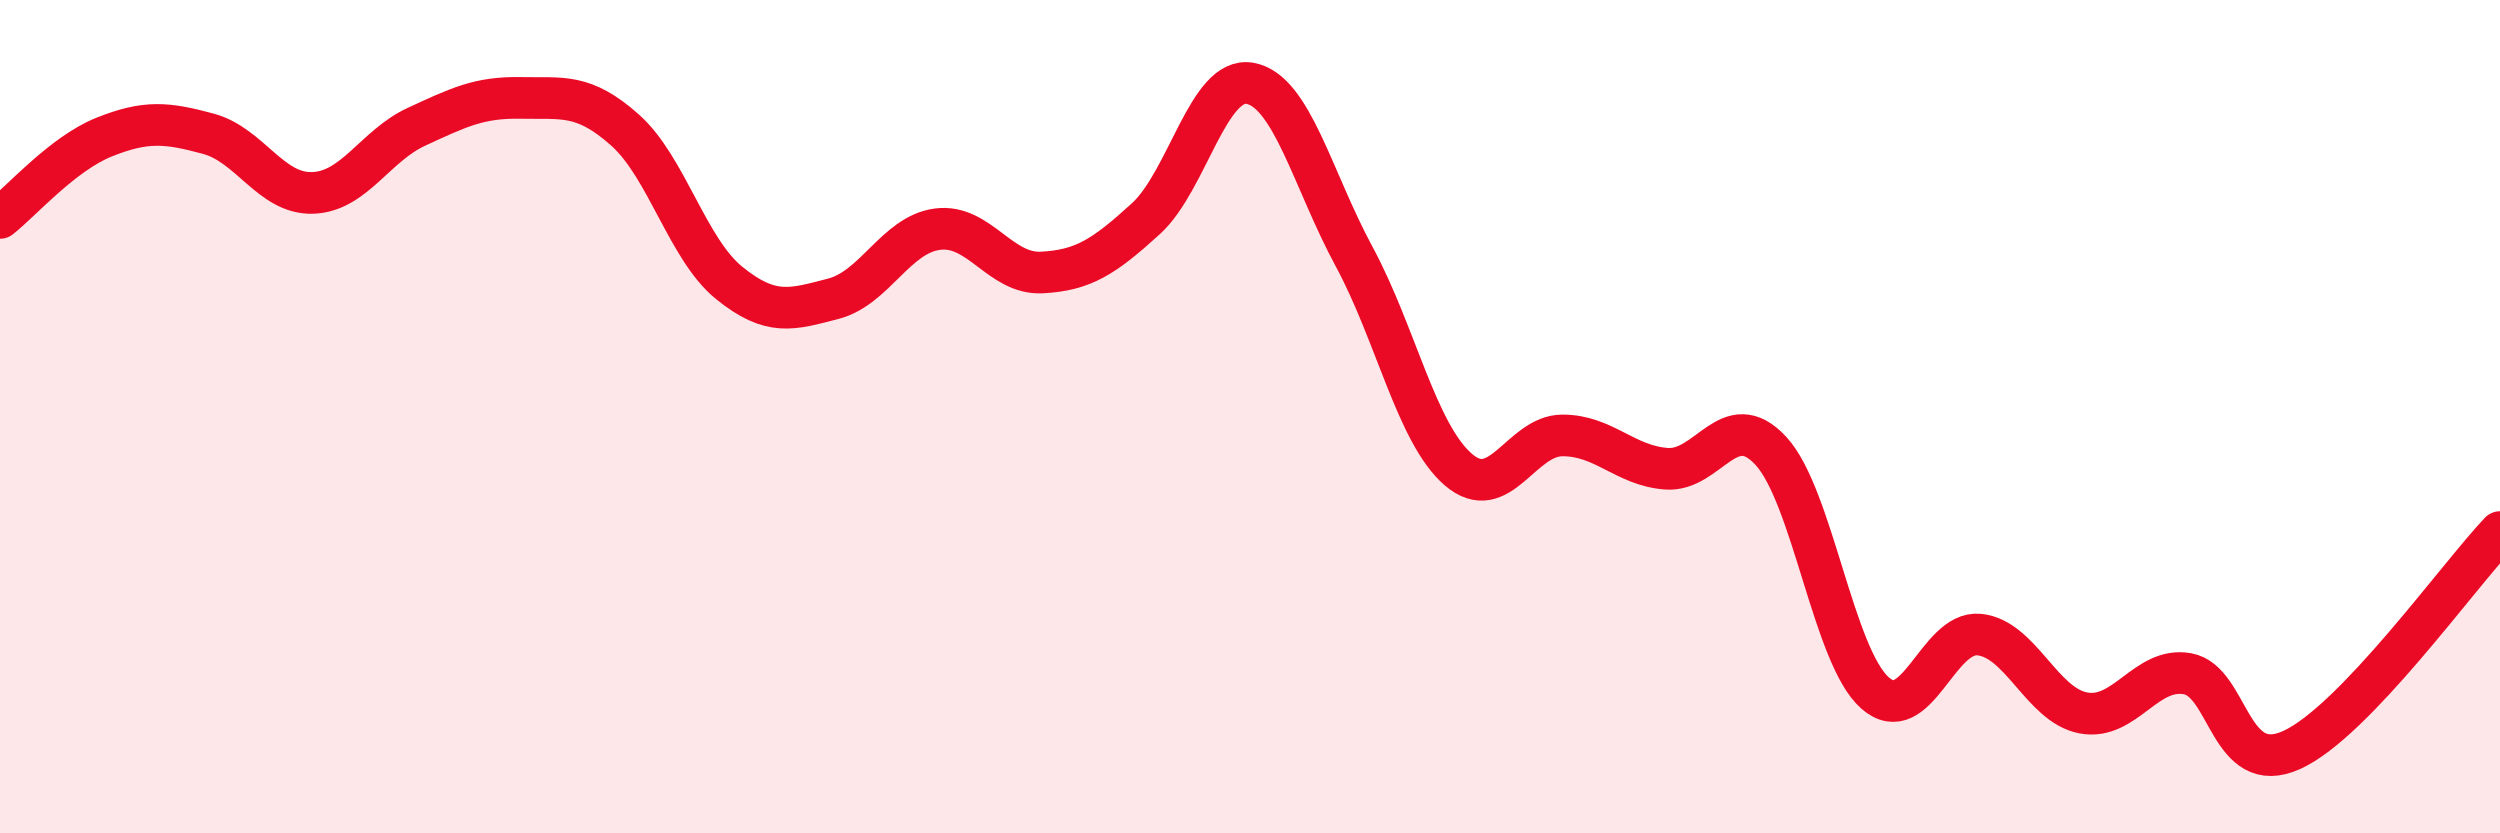
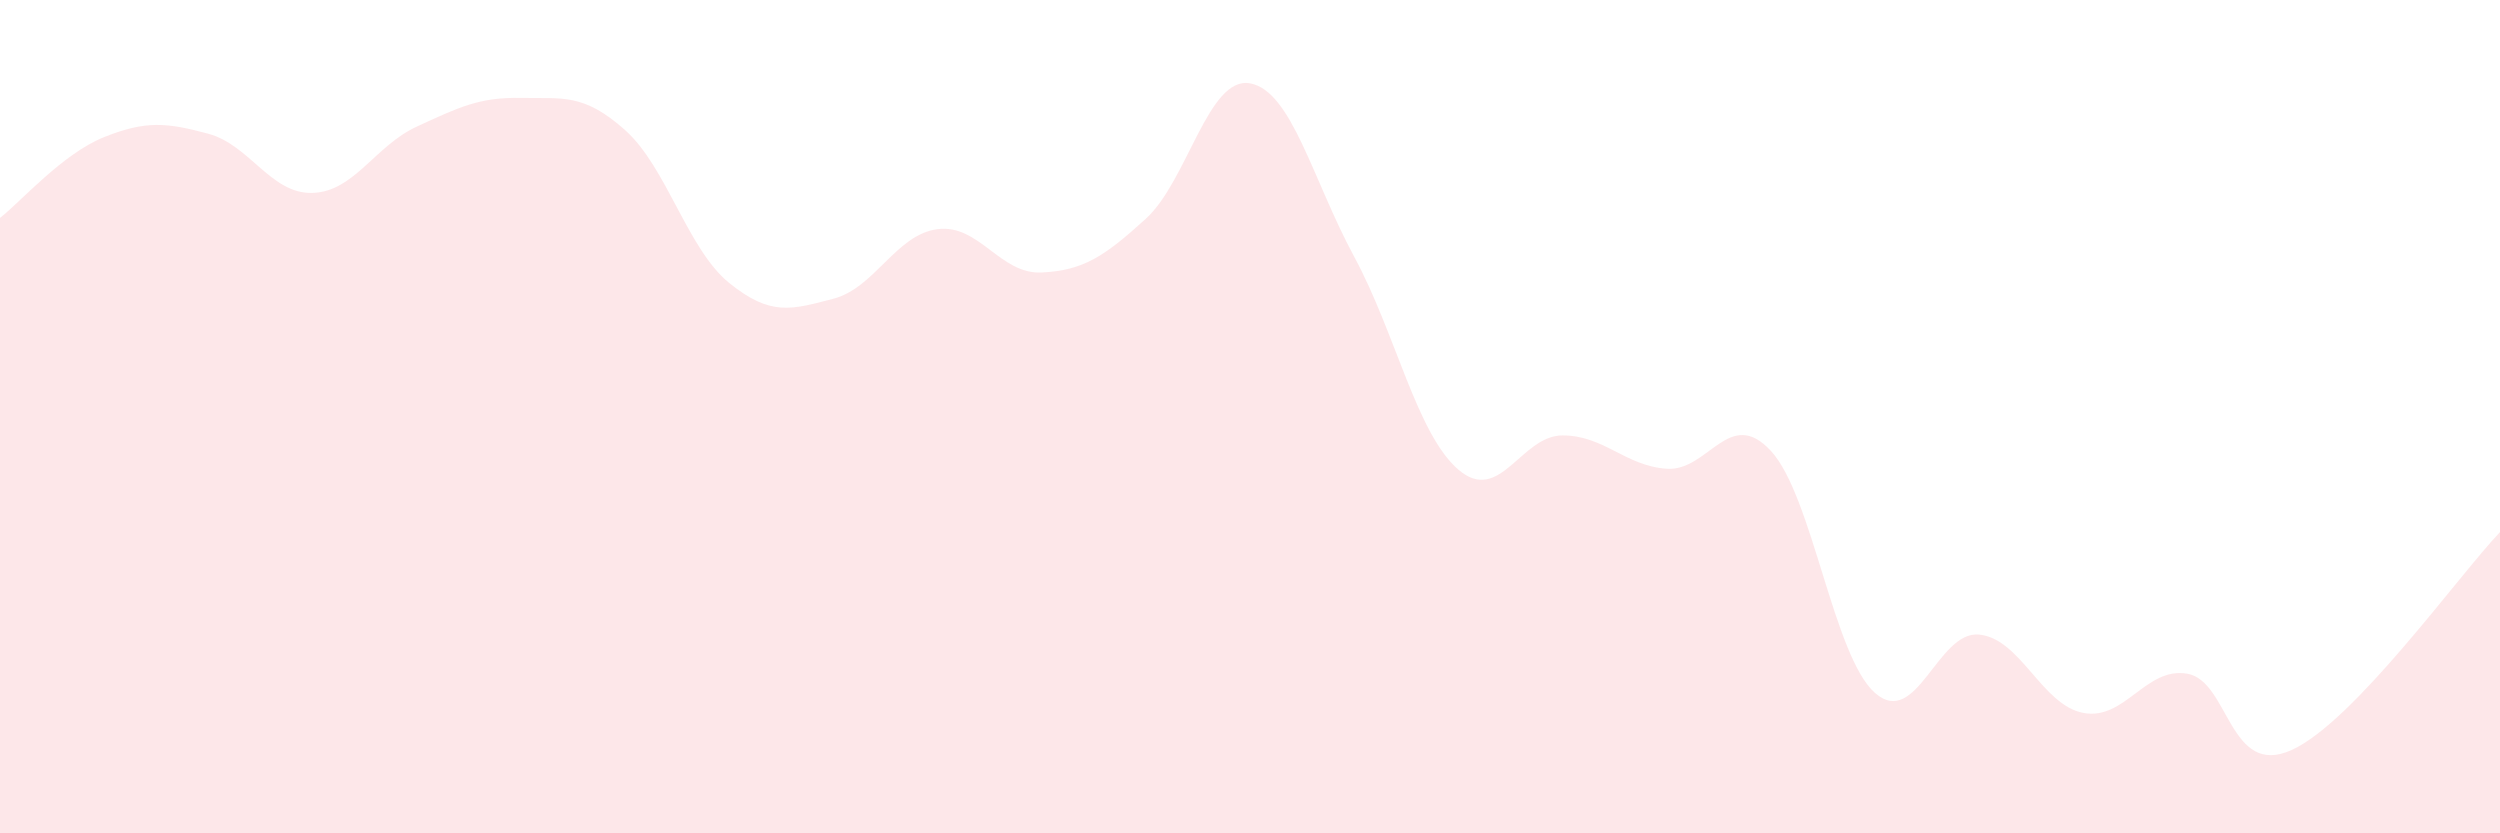
<svg xmlns="http://www.w3.org/2000/svg" width="60" height="20" viewBox="0 0 60 20">
  <path d="M 0,5.23 C 0.5,4.84 1.5,3.69 2.5,3.29 C 3.5,2.89 4,2.94 5,3.21 C 6,3.48 6.5,4.66 7.5,4.63 C 8.5,4.6 9,3.5 10,3.04 C 11,2.58 11.5,2.33 12.5,2.35 C 13.5,2.37 14,2.23 15,3.12 C 16,4.01 16.5,5.98 17.5,6.79 C 18.5,7.6 19,7.43 20,7.17 C 21,6.91 21.5,5.63 22.5,5.5 C 23.5,5.37 24,6.59 25,6.54 C 26,6.49 26.5,6.16 27.5,5.25 C 28.5,4.34 29,1.82 30,2 C 31,2.18 31.5,4.31 32.5,6.16 C 33.5,8.01 34,10.41 35,11.27 C 36,12.13 36.5,10.45 37.5,10.45 C 38.5,10.45 39,11.18 40,11.25 C 41,11.32 41.5,9.74 42.5,10.82 C 43.5,11.9 44,15.75 45,16.63 C 46,17.51 46.5,15.13 47.5,15.23 C 48.5,15.33 49,16.92 50,17.11 C 51,17.3 51.5,15.99 52.5,16.17 C 53.5,16.35 53.5,18.68 55,18 C 56.5,17.32 59,13.82 60,12.77L60 20L0 20Z" fill="#EB0A25" opacity="0.1" stroke-linecap="round" stroke-linejoin="round" />
-   <path d="M 0,5.23 C 0.5,4.84 1.5,3.69 2.5,3.29 C 3.5,2.89 4,2.94 5,3.21 C 6,3.48 6.5,4.66 7.5,4.63 C 8.5,4.6 9,3.5 10,3.04 C 11,2.58 11.5,2.33 12.5,2.35 C 13.5,2.37 14,2.23 15,3.12 C 16,4.01 16.5,5.98 17.5,6.79 C 18.5,7.6 19,7.43 20,7.17 C 21,6.91 21.5,5.63 22.5,5.5 C 23.5,5.37 24,6.59 25,6.54 C 26,6.49 26.5,6.16 27.5,5.25 C 28.5,4.34 29,1.82 30,2 C 31,2.18 31.5,4.31 32.5,6.16 C 33.5,8.01 34,10.41 35,11.27 C 36,12.13 36.5,10.45 37.5,10.45 C 38.5,10.45 39,11.18 40,11.25 C 41,11.32 41.5,9.74 42.5,10.82 C 43.5,11.9 44,15.75 45,16.63 C 46,17.51 46.5,15.13 47.5,15.23 C 48.5,15.33 49,16.92 50,17.11 C 51,17.3 51.5,15.99 52.5,16.17 C 53.5,16.35 53.5,18.68 55,18 C 56.5,17.32 59,13.82 60,12.77" stroke="#EB0A25" stroke-width="1" fill="none" stroke-linecap="round" stroke-linejoin="round" />
</svg>